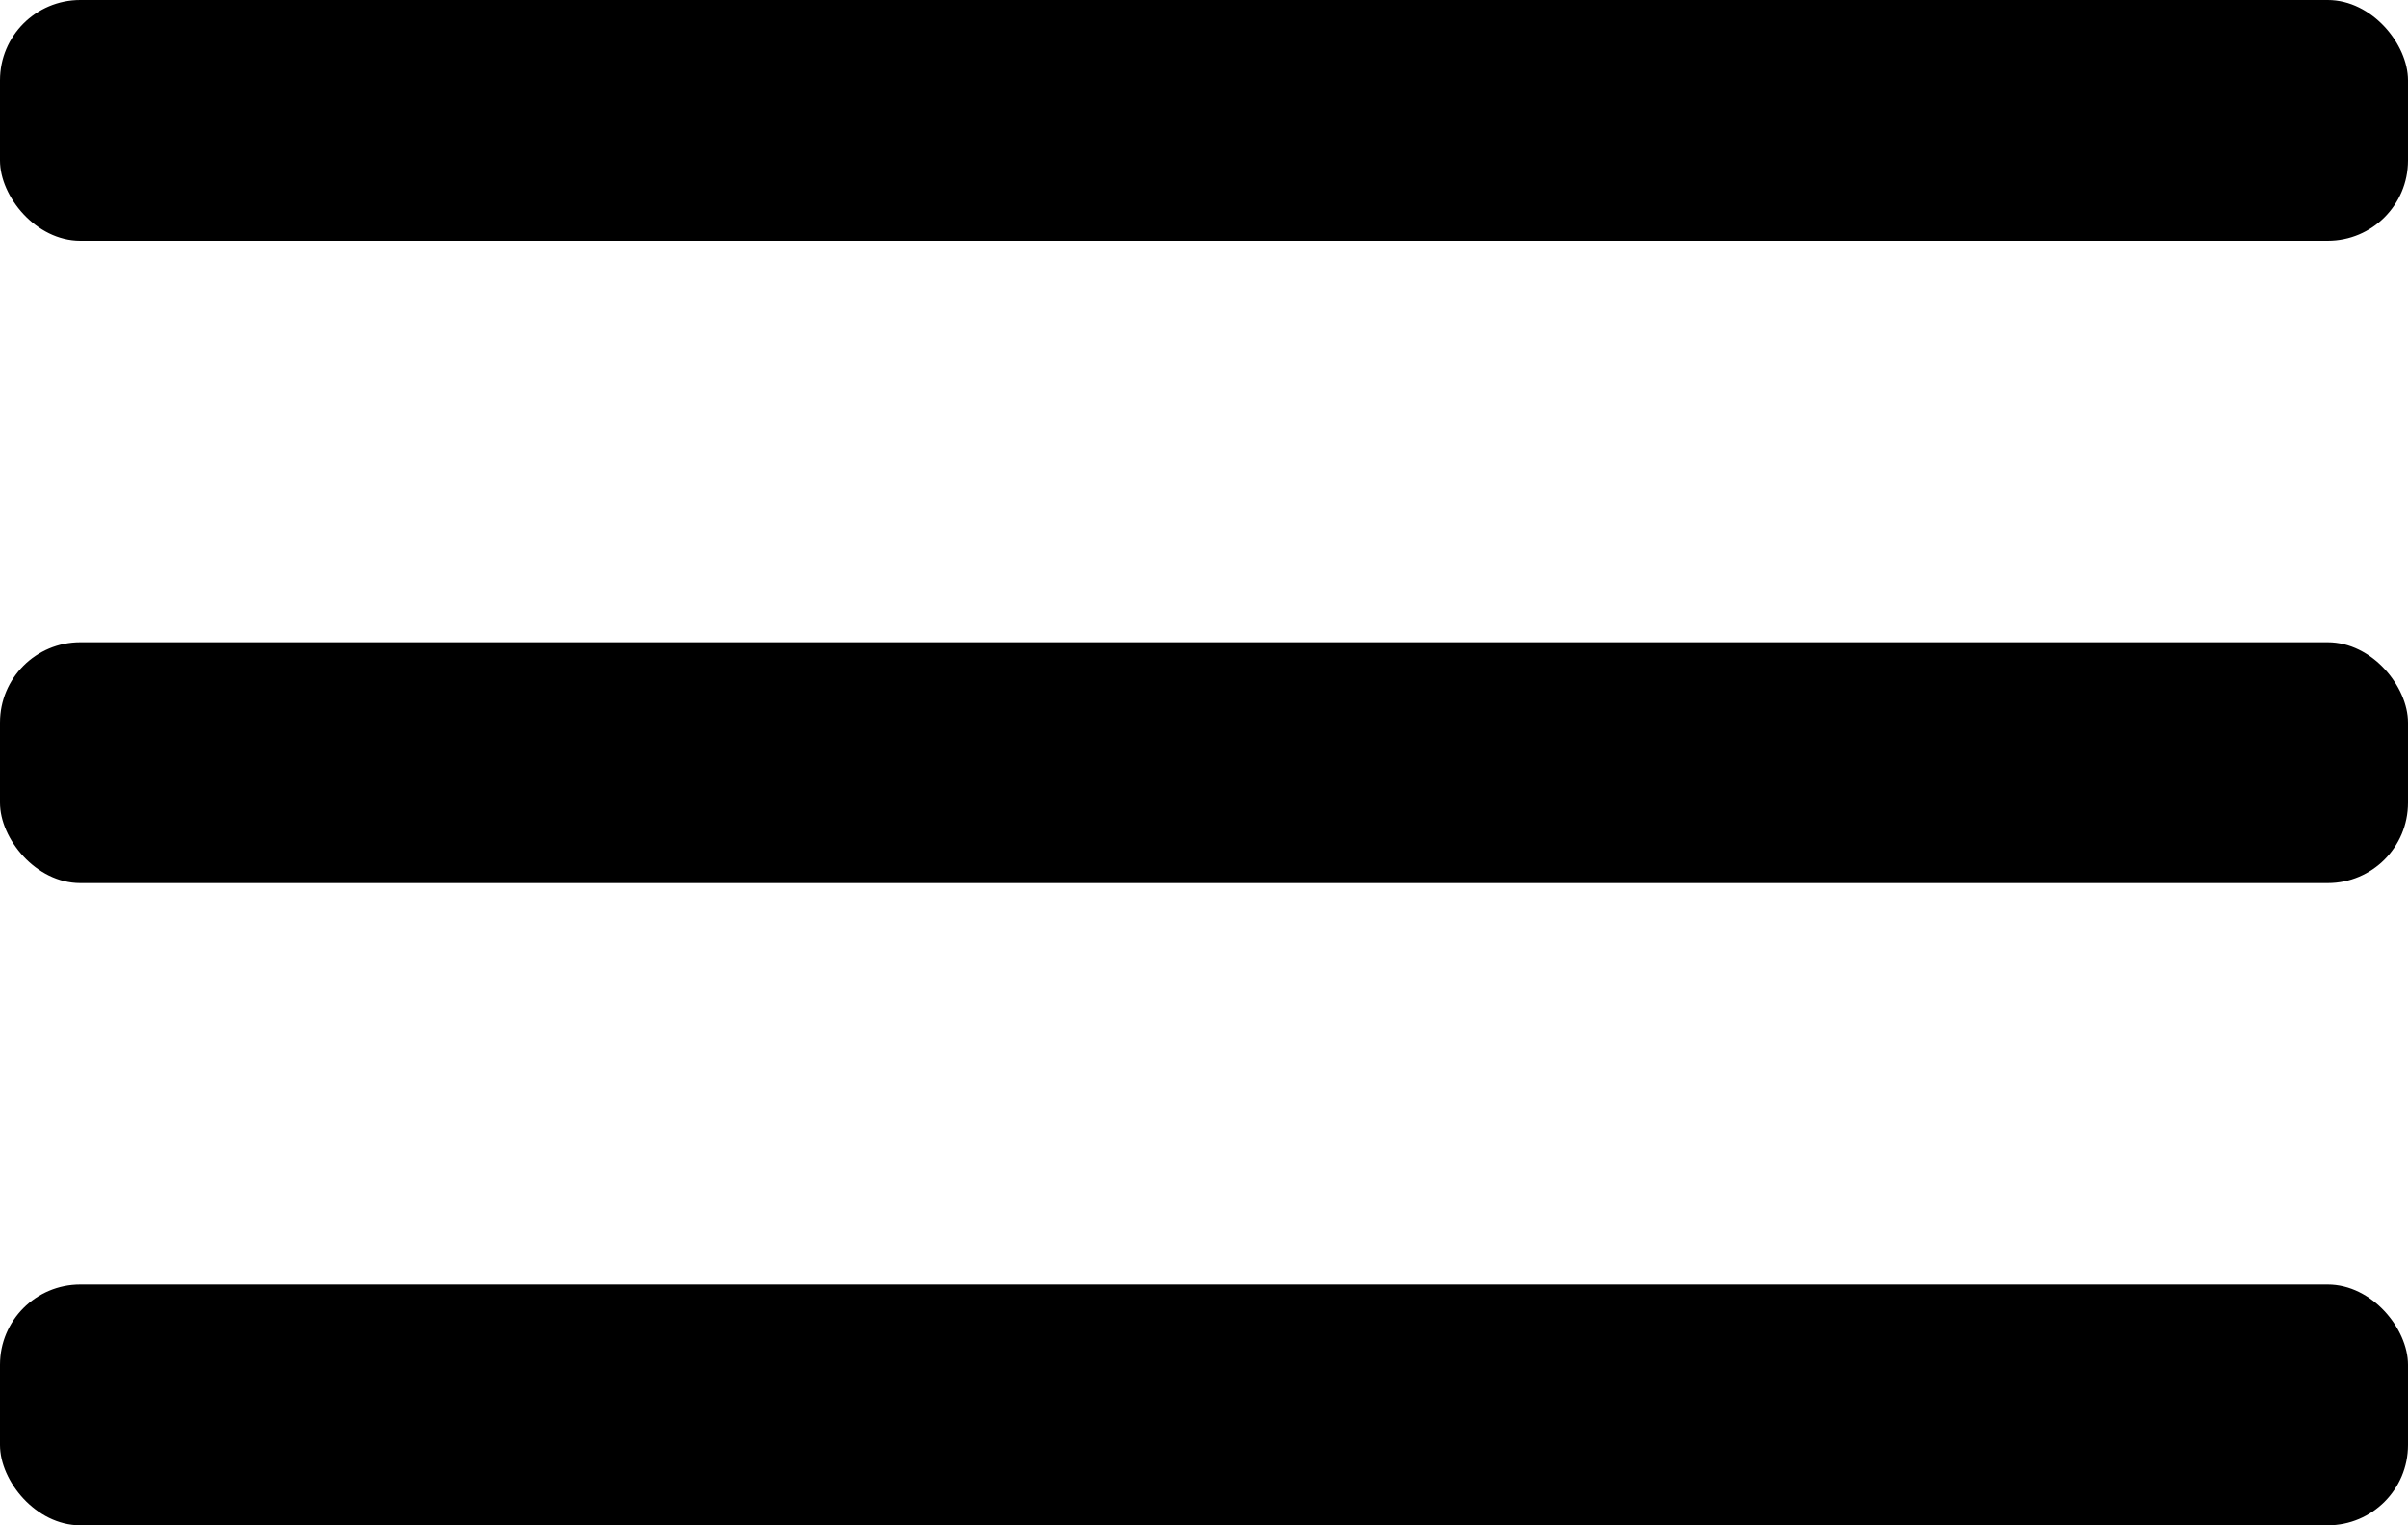
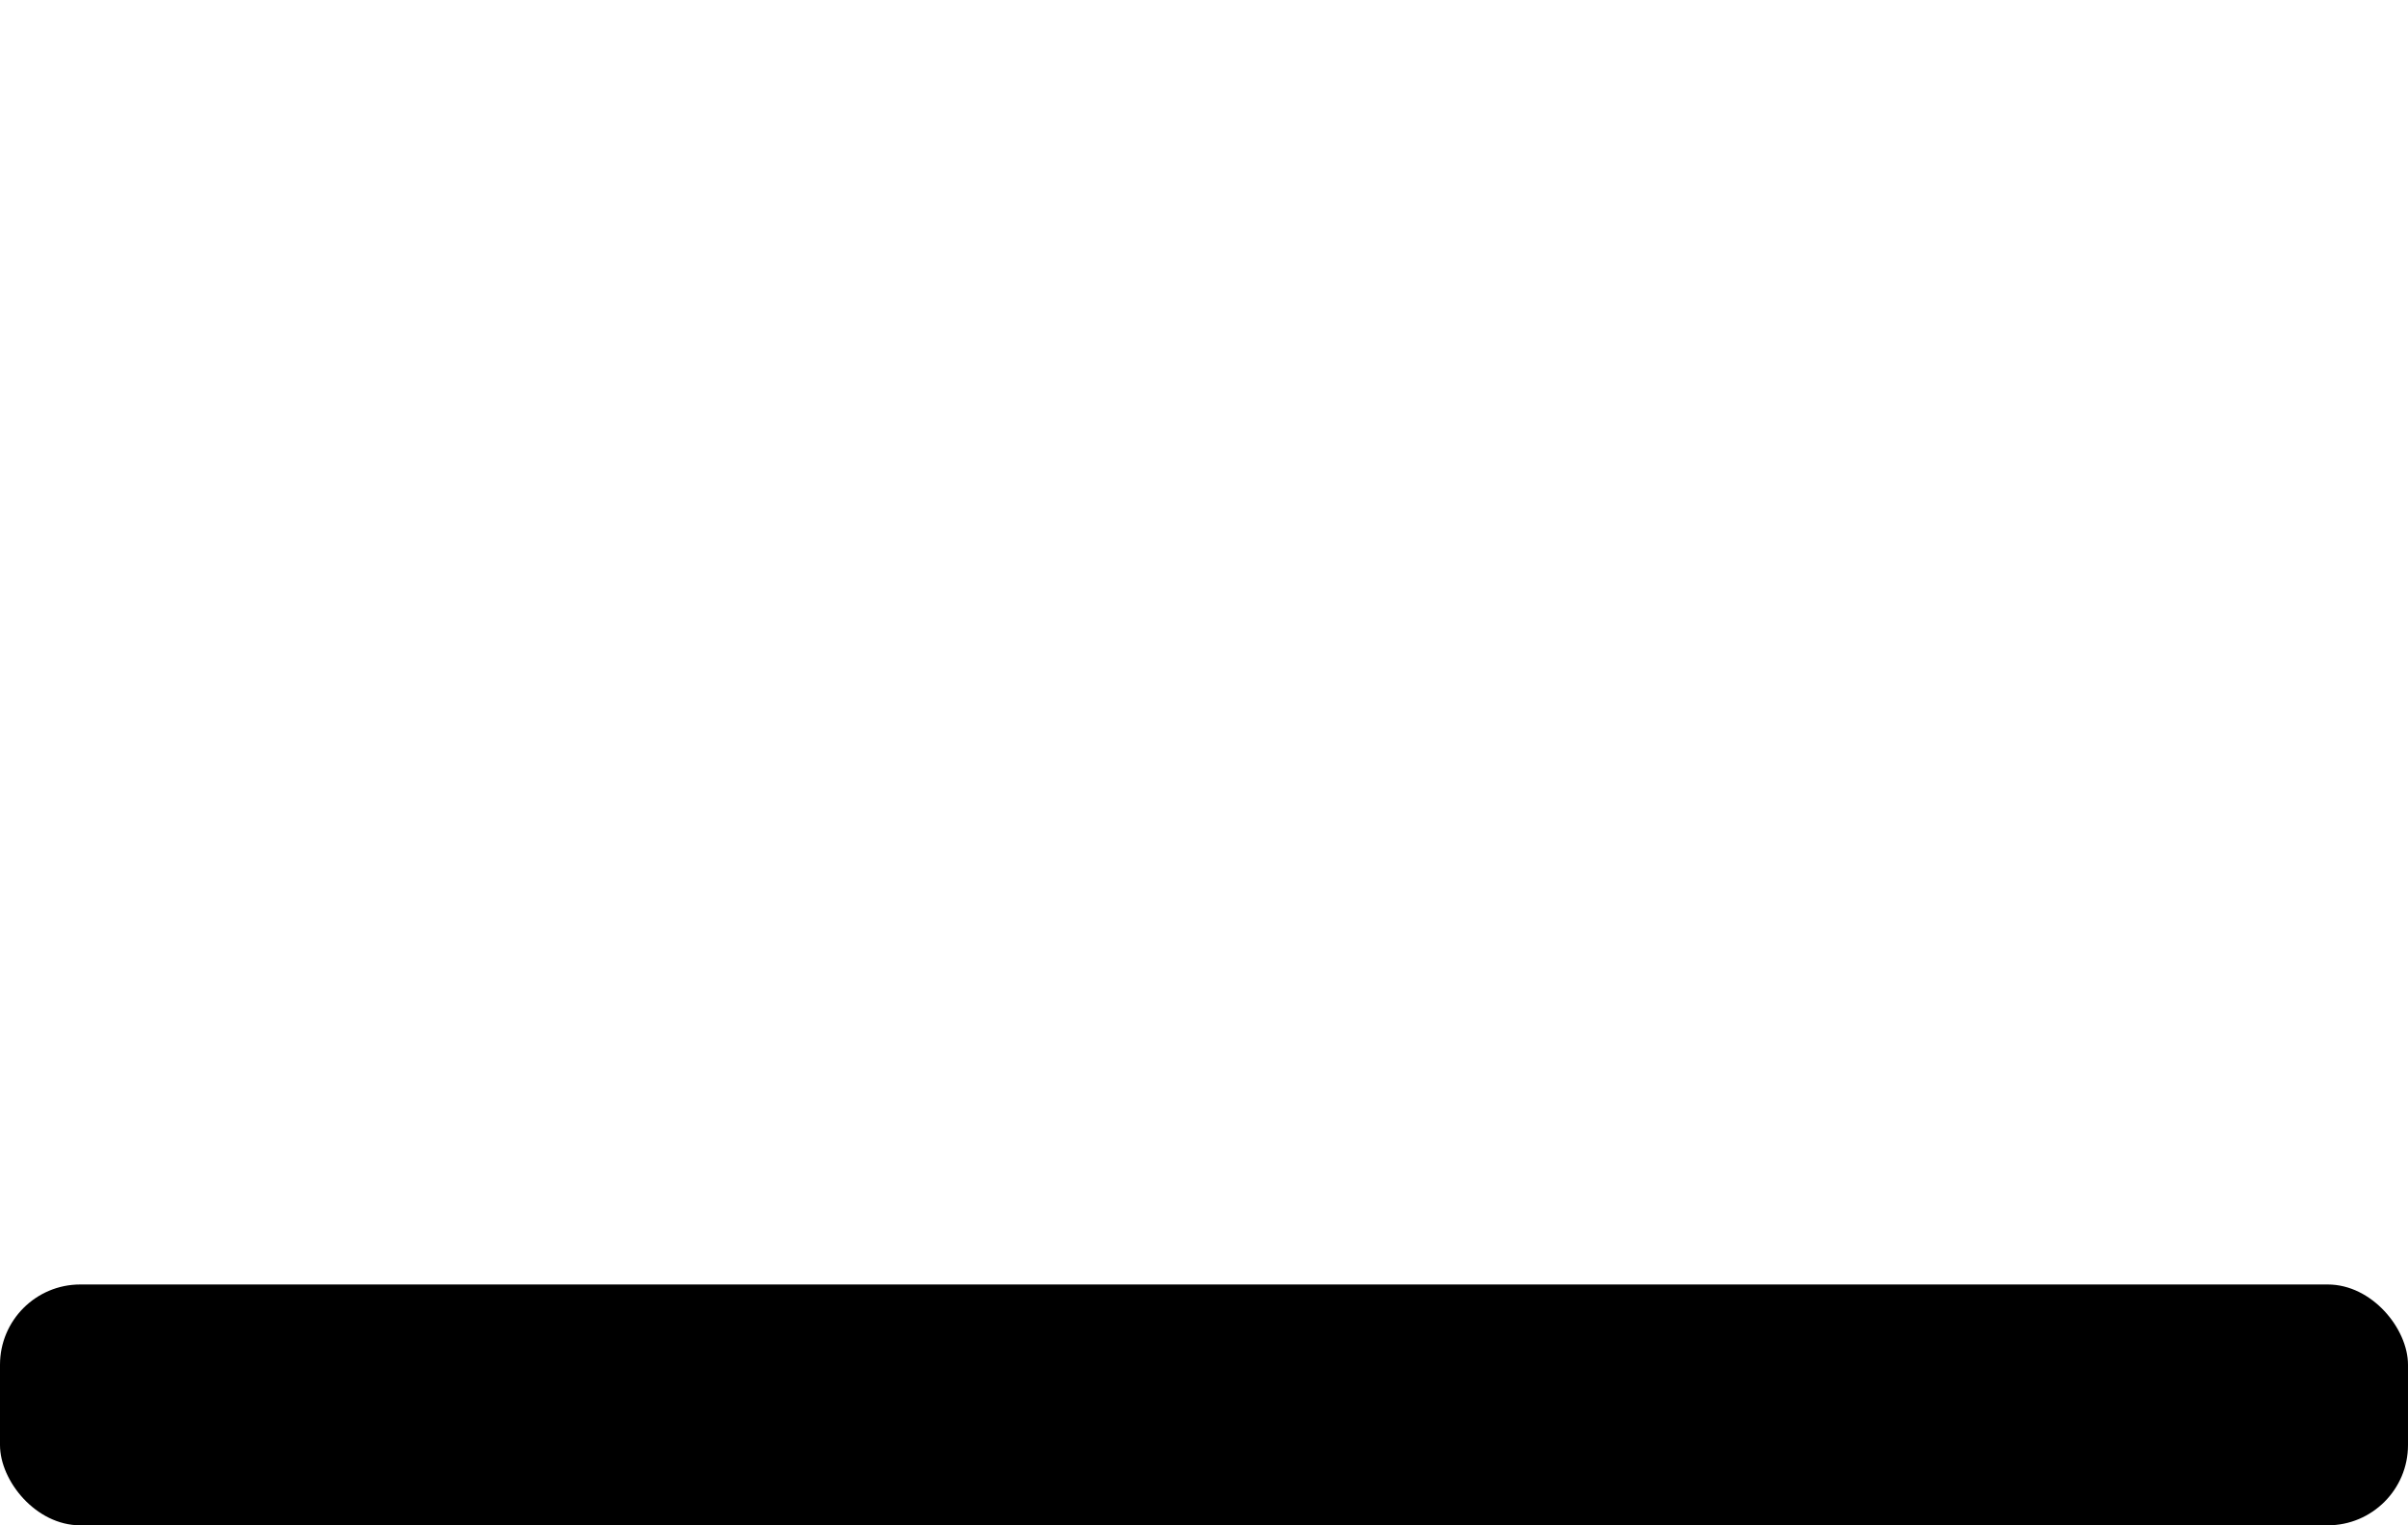
<svg xmlns="http://www.w3.org/2000/svg" width="30" height="19" viewBox="0 0 30 19" fill="none">
-   <rect width="30" height="3" rx="1" fill="black" />
-   <rect y="8" width="30" height="3" rx="1" fill="black" />
  <rect y="16" width="30" height="3" rx="1" fill="black" />
</svg>